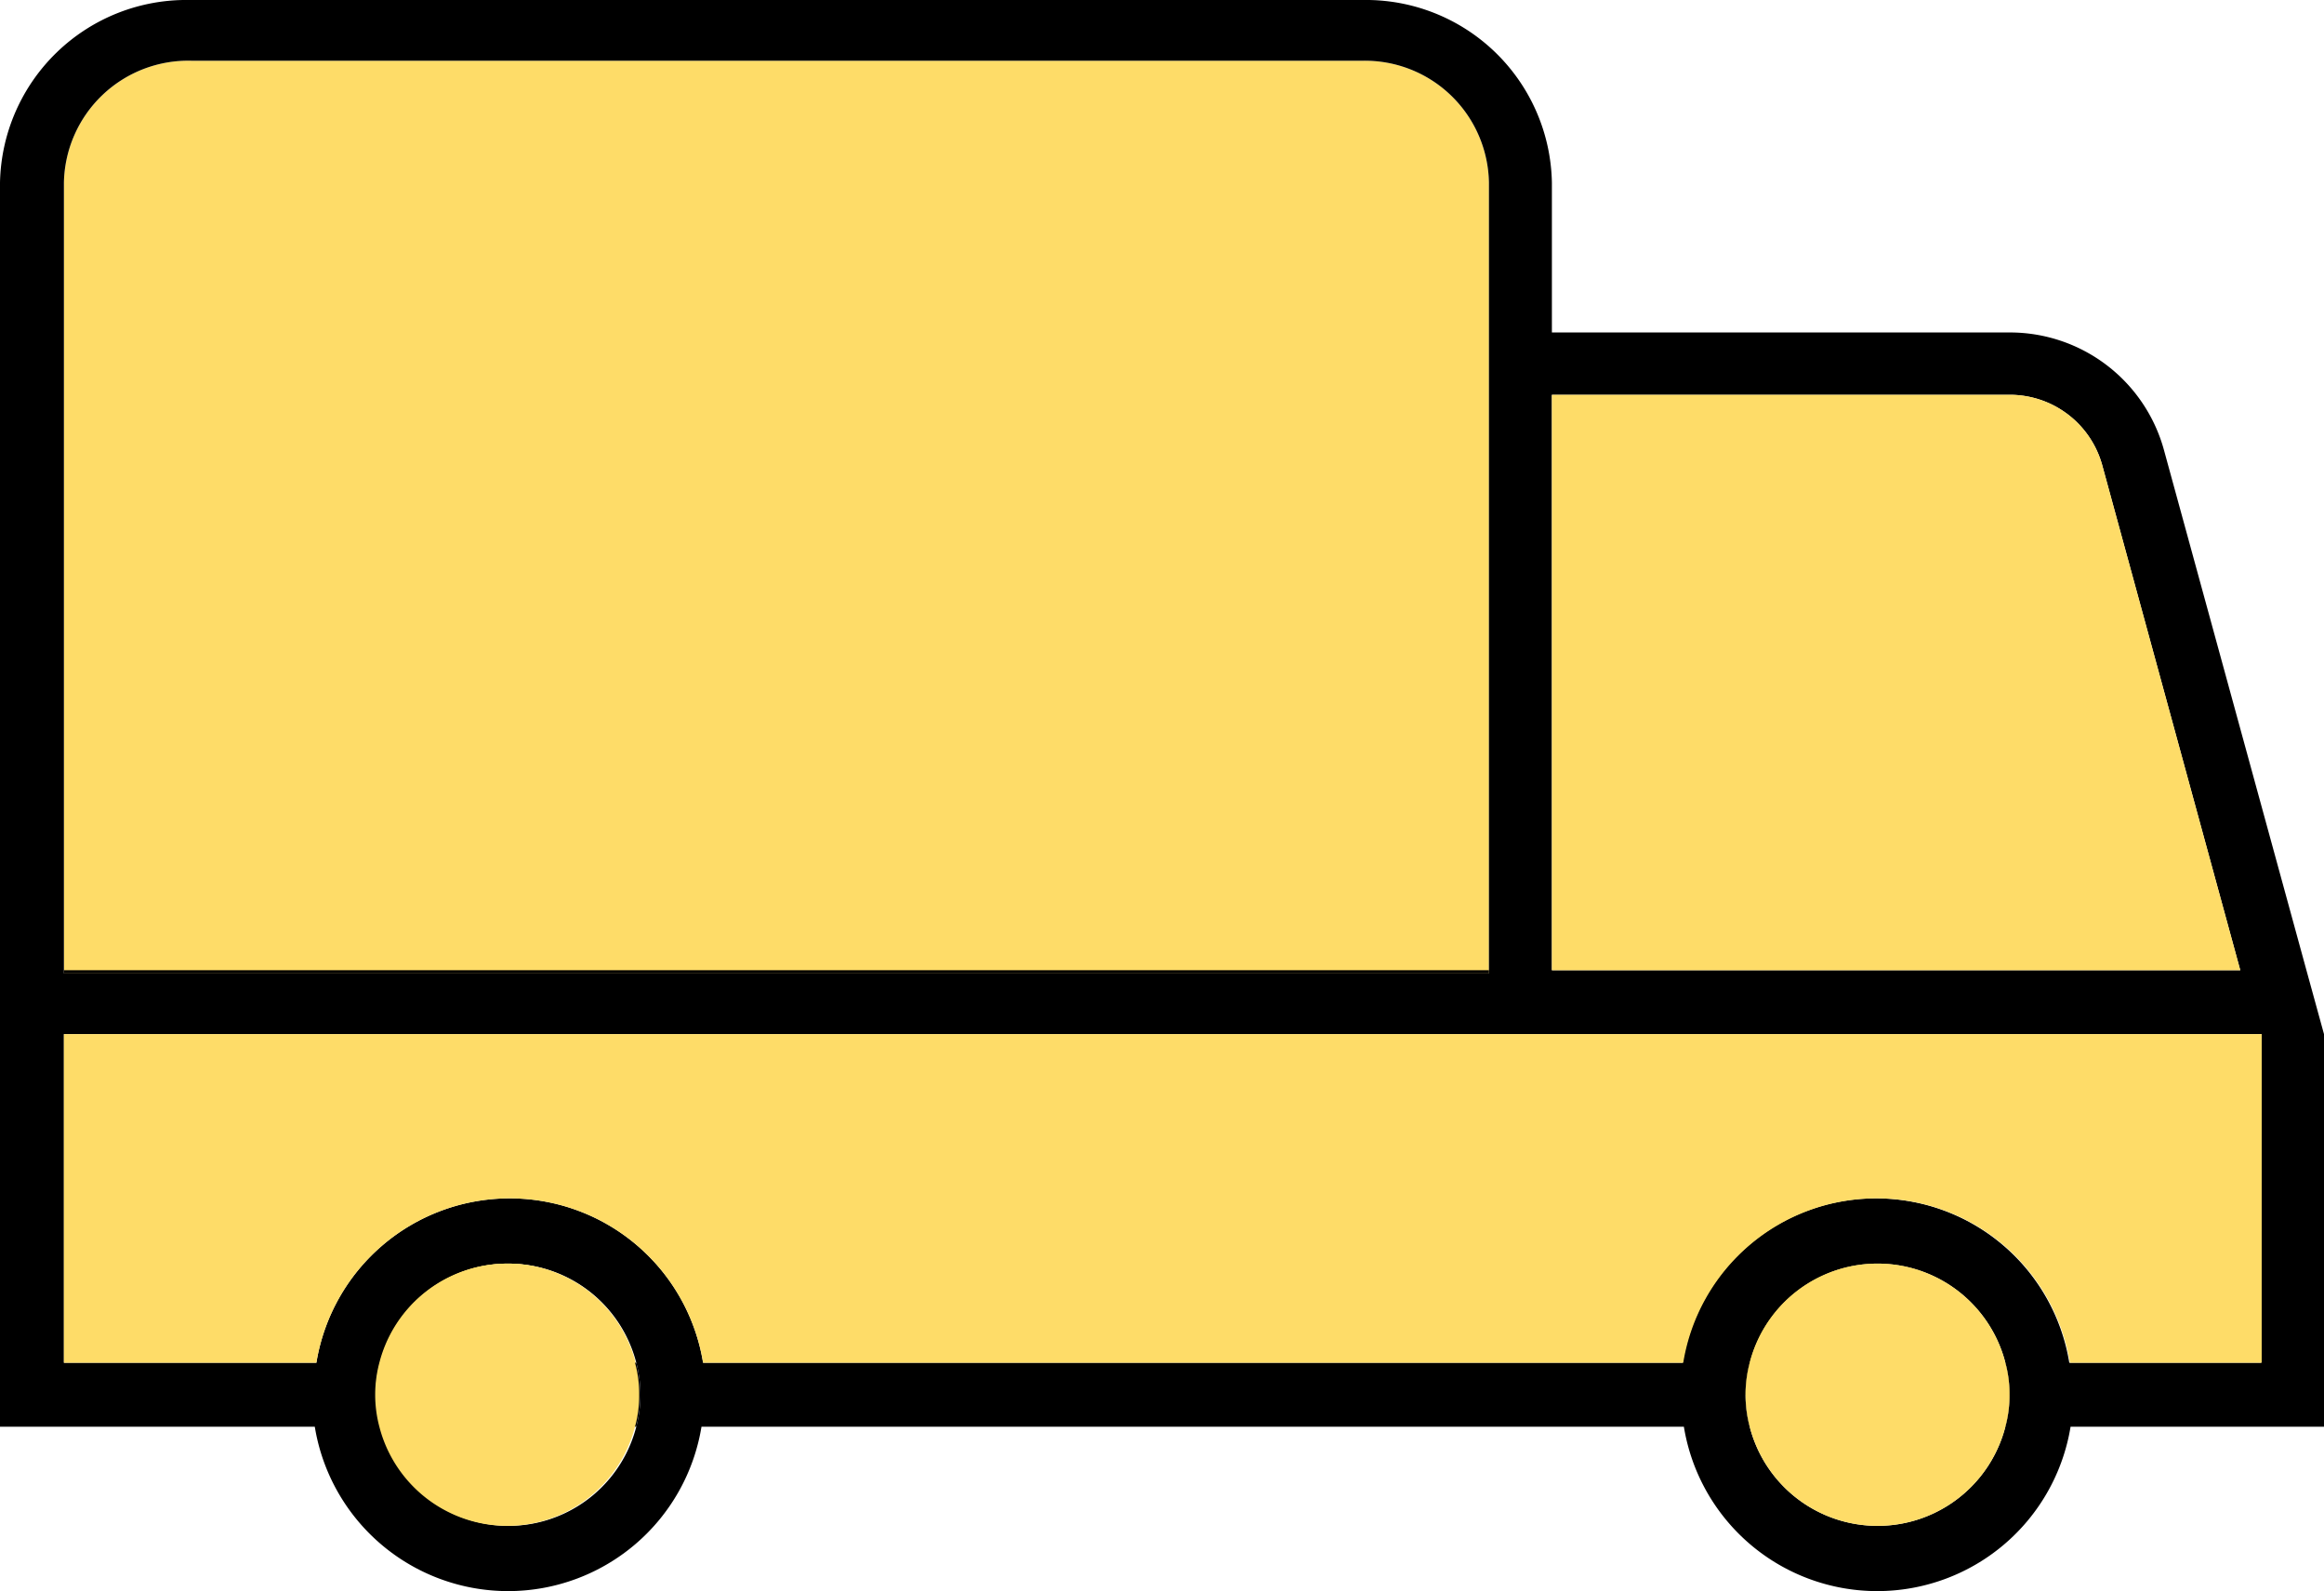
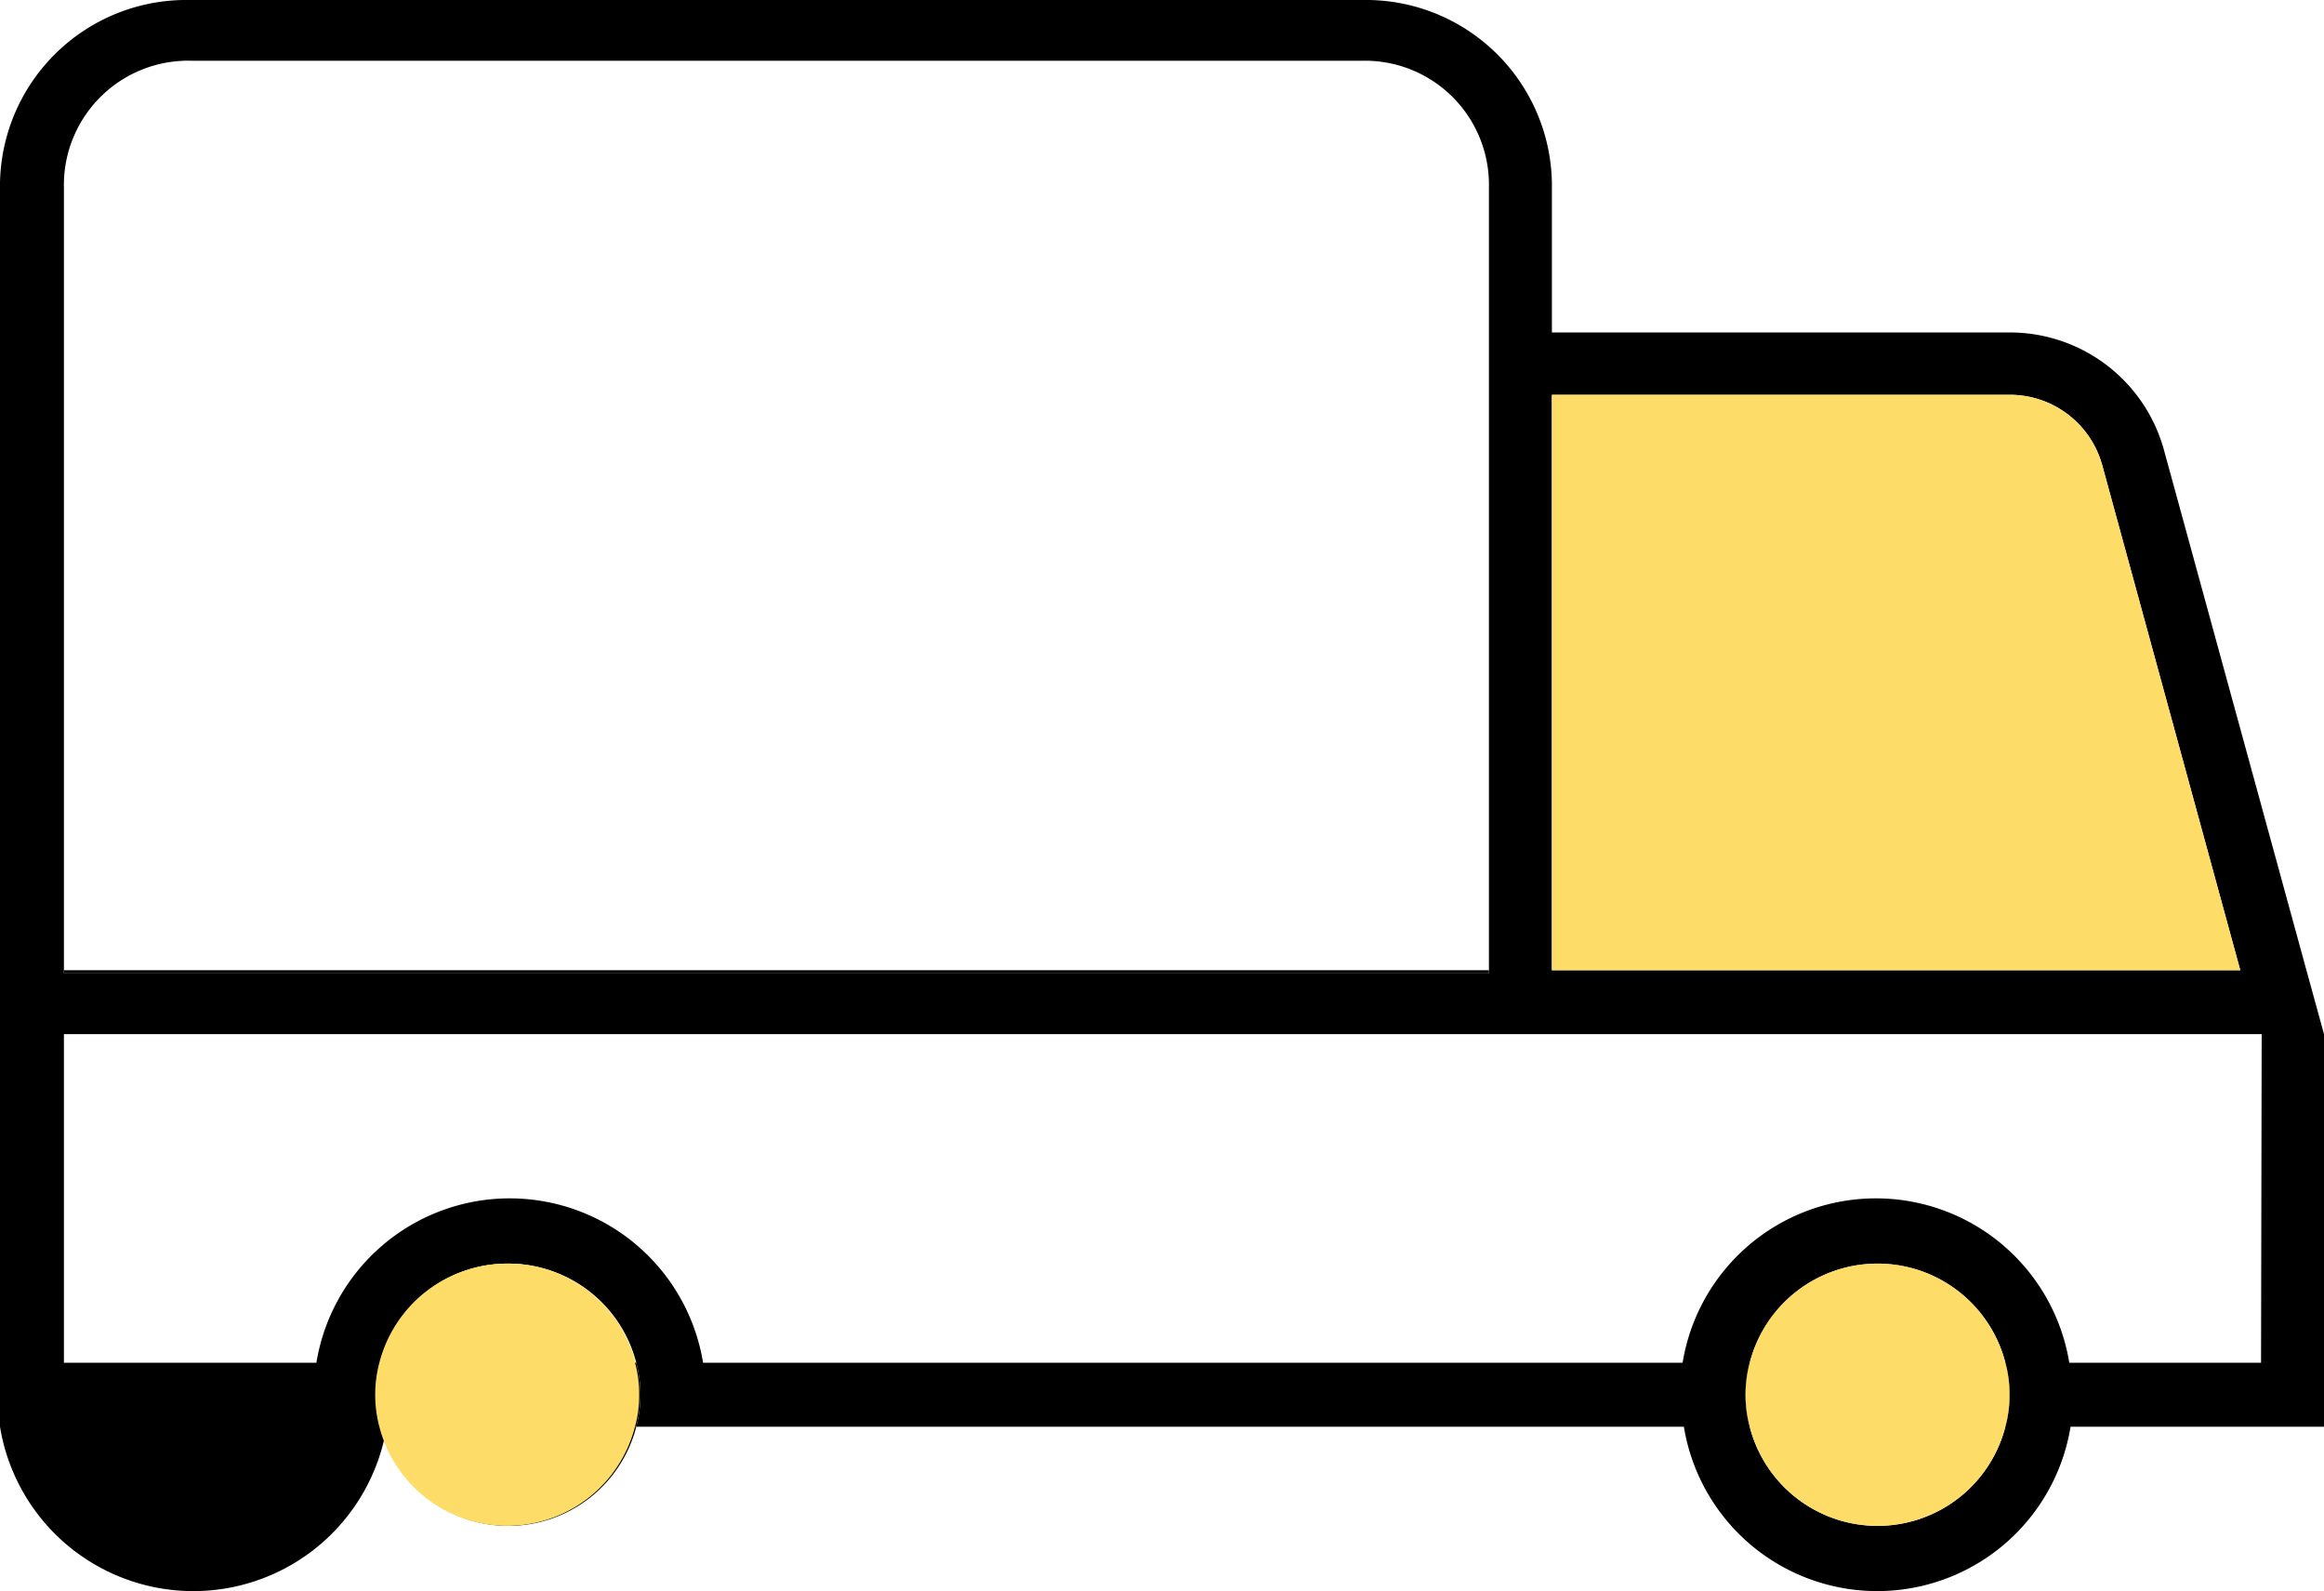
<svg xmlns="http://www.w3.org/2000/svg" id="Warstwa_1" data-name="Warstwa 1" width="72.72" height="49.77" viewBox="0 0 72.72 49.77">
  <defs>
    <style>.cls-1{fill:#fedc68;}</style>
  </defs>
-   <path class="cls-1" d="M46.59,5.71V30.45H2V5.71a3.89,3.89,0,0,1,4-3.81H42.65A3.88,3.88,0,0,1,46.59,5.71Z" />
  <path class="cls-1" d="M62.88,43.63H54.6a3.66,3.66,0,0,1,.13-1,4.13,4.13,0,0,1,8,0A3.66,3.66,0,0,1,62.88,43.63Z" />
-   <path d="M72.17,30.35,67.71,14.07a5,5,0,0,0-4.82-3.67H48.56V5.71A5.82,5.82,0,0,0,42.65,0H5.92A5.83,5.83,0,0,0,0,5.71V44.63H9.85a6.13,6.13,0,0,0,12.1,0H52.69a6.13,6.13,0,0,0,12.1,0h7.93V32.35Zm-23.61-18H62.89a3,3,0,0,1,2.89,2.2L70.1,30.35H48.56ZM2,5.71a3.89,3.89,0,0,1,4-3.81H42.65a3.88,3.88,0,0,1,3.94,3.81V30.45H2ZM19.91,44.63a4.13,4.13,0,0,1-8,0,3.91,3.91,0,0,1,0-2,4.13,4.13,0,0,1,8,0,3.91,3.91,0,0,1,0,2Zm42.84,0a4.13,4.13,0,0,1-8,0,3.91,3.91,0,0,1,0-2,4.13,4.13,0,0,1,8,0,3.91,3.91,0,0,1,0,2Zm8-2h-6a6.13,6.13,0,0,0-12.1,0H22a6.13,6.13,0,0,0-12.1,0H2V32.35H70.77Z" />
+   <path d="M72.17,30.35,67.71,14.07a5,5,0,0,0-4.82-3.67H48.56V5.71A5.82,5.82,0,0,0,42.65,0H5.92A5.83,5.83,0,0,0,0,5.71V44.63a6.13,6.13,0,0,0,12.1,0H52.69a6.13,6.13,0,0,0,12.1,0h7.93V32.35Zm-23.61-18H62.89a3,3,0,0,1,2.89,2.2L70.1,30.35H48.56ZM2,5.71a3.89,3.89,0,0,1,4-3.81H42.65a3.88,3.88,0,0,1,3.94,3.81V30.45H2ZM19.91,44.63a4.13,4.13,0,0,1-8,0,3.91,3.91,0,0,1,0-2,4.13,4.13,0,0,1,8,0,3.91,3.91,0,0,1,0,2Zm42.84,0a4.13,4.13,0,0,1-8,0,3.91,3.91,0,0,1,0-2,4.13,4.13,0,0,1,8,0,3.91,3.91,0,0,1,0,2Zm8-2h-6a6.13,6.13,0,0,0-12.1,0H22a6.13,6.13,0,0,0-12.1,0H2V32.35H70.77Z" />
  <path class="cls-1" d="M20,43.63H11.76a3.66,3.66,0,0,1,.13-1,4.13,4.13,0,0,1,8,0A3.66,3.66,0,0,1,20,43.63Z" />
-   <path class="cls-1" d="M70.77,32.35V42.63h-6a6.13,6.13,0,0,0-12.1,0H22a6.13,6.13,0,0,0-12.1,0H2V32.35Z" />
  <path d="M62.75,42.63h-8a3.91,3.91,0,0,0,0,2h8a3.91,3.91,0,0,0,0-2Zm-42.84,0h-8a3.91,3.91,0,0,0,0,2h8a3.91,3.91,0,0,0,0-2ZM2,30.35v.1H46.59v-.1Z" />
  <path class="cls-1" d="M70.1,30.35H48.56v-18H62.89a3,3,0,0,1,2.89,2.2Z" />
  <path d="M46.56,10.4v20h0v-20Z" />
  <path class="cls-1" d="M62.88,43.63a3.66,3.66,0,0,1-.13,1,4.13,4.13,0,0,1-8,0,3.91,3.91,0,0,1,0-2,4.13,4.13,0,0,1,8,0A3.66,3.66,0,0,1,62.88,43.63Z" />
  <path class="cls-1" d="M20,43.63a3.66,3.66,0,0,1-.13,1,4.13,4.13,0,0,1-8,0,3.91,3.91,0,0,1,0-2,4.13,4.13,0,0,1,8,0A3.66,3.66,0,0,1,20,43.63Z" />
</svg>